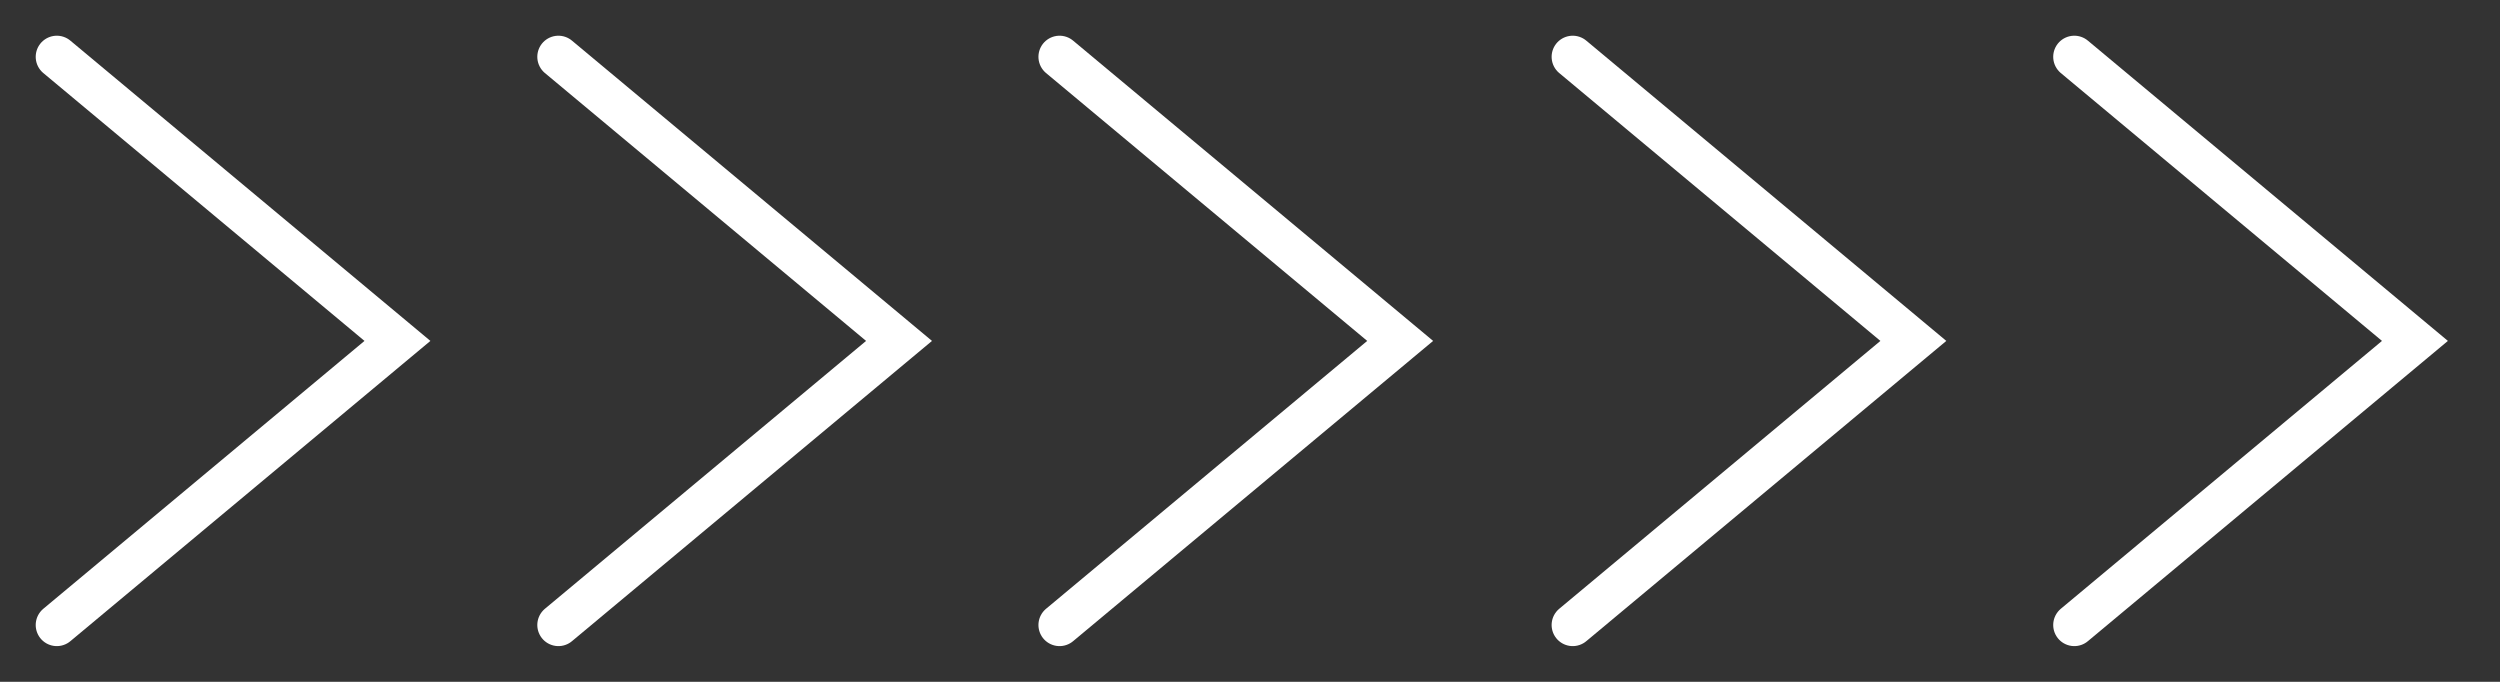
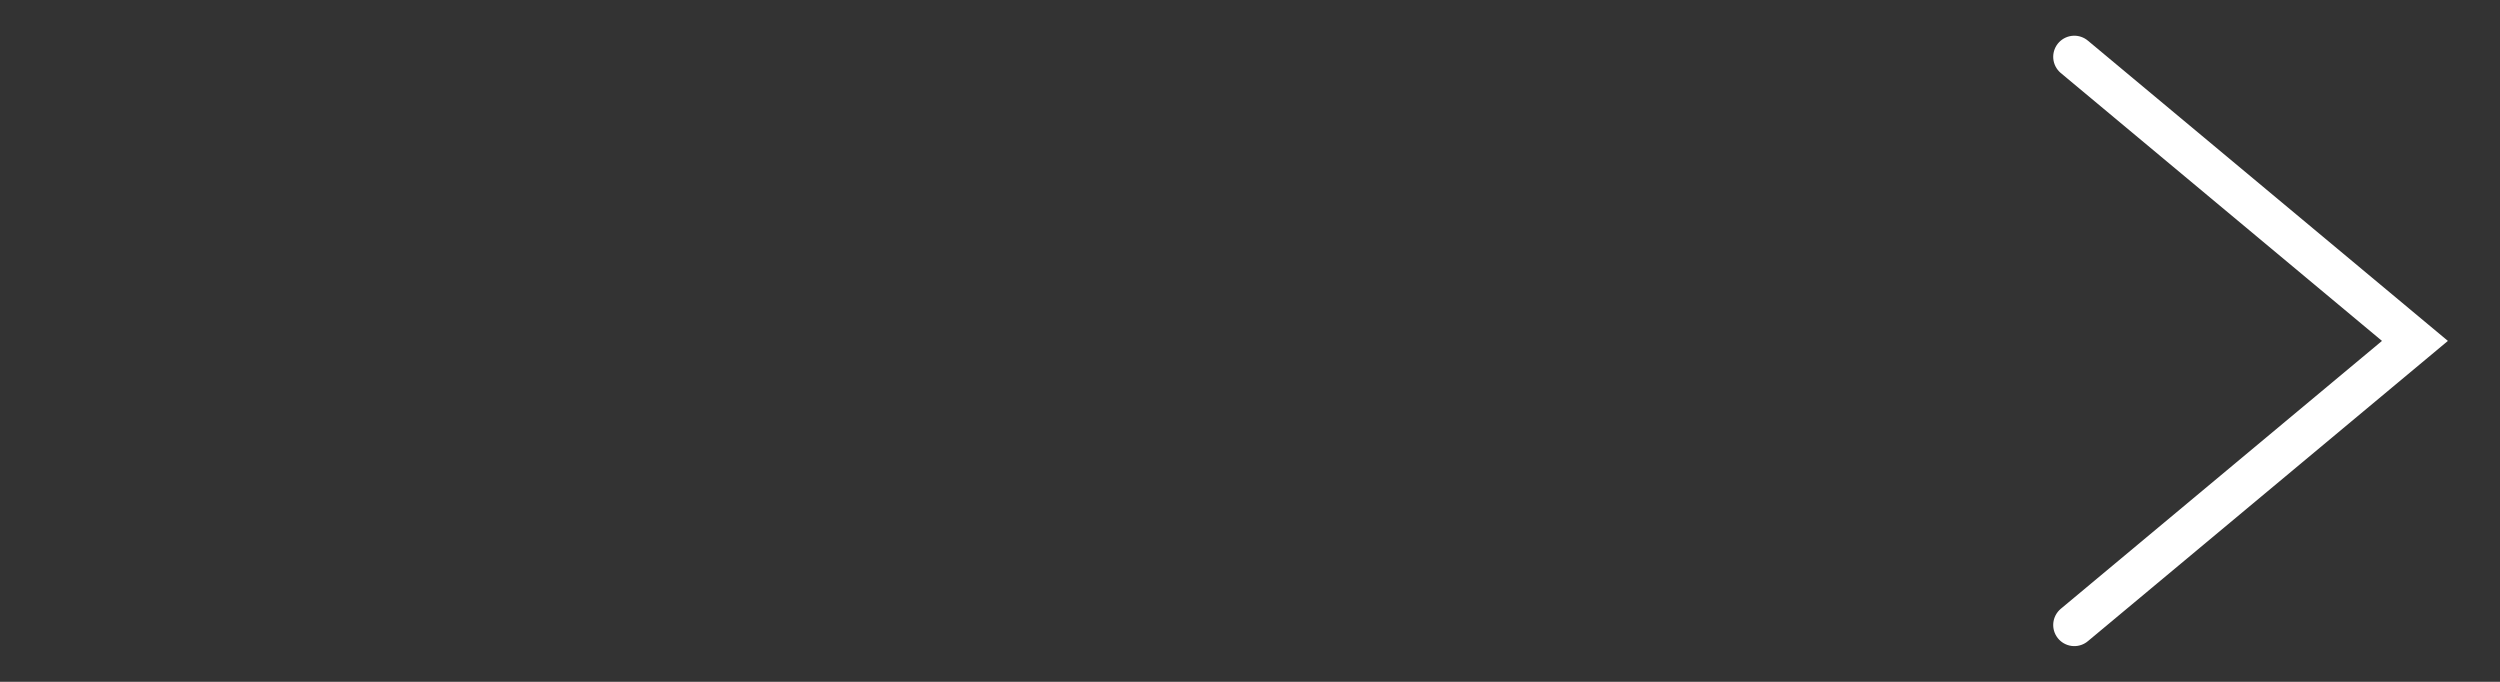
<svg xmlns="http://www.w3.org/2000/svg" width="44" height="12" viewBox="0 0 44 12" fill="none">
  <rect x="0" y="0" width="44" height="12" fill="#333333" stroke="none" />
-   <path d="M1 1L6.995 6L1 11" stroke="white" stroke-width="0.743" stroke-linecap="round" />
-   <path d="M9.828 1L15.823 6L9.828 11" stroke="white" stroke-width="0.743" stroke-linecap="round" />
-   <path d="M18.648 1L24.643 6L18.648 11" stroke="white" stroke-width="0.743" stroke-linecap="round" />
-   <path d="M27.68 1L33.675 6L27.68 11" stroke="white" stroke-width="0.743" stroke-linecap="round" />
  <path d="M36.508 1L42.503 6L36.508 11" stroke="white" stroke-width="0.743" stroke-linecap="round" />
</svg>